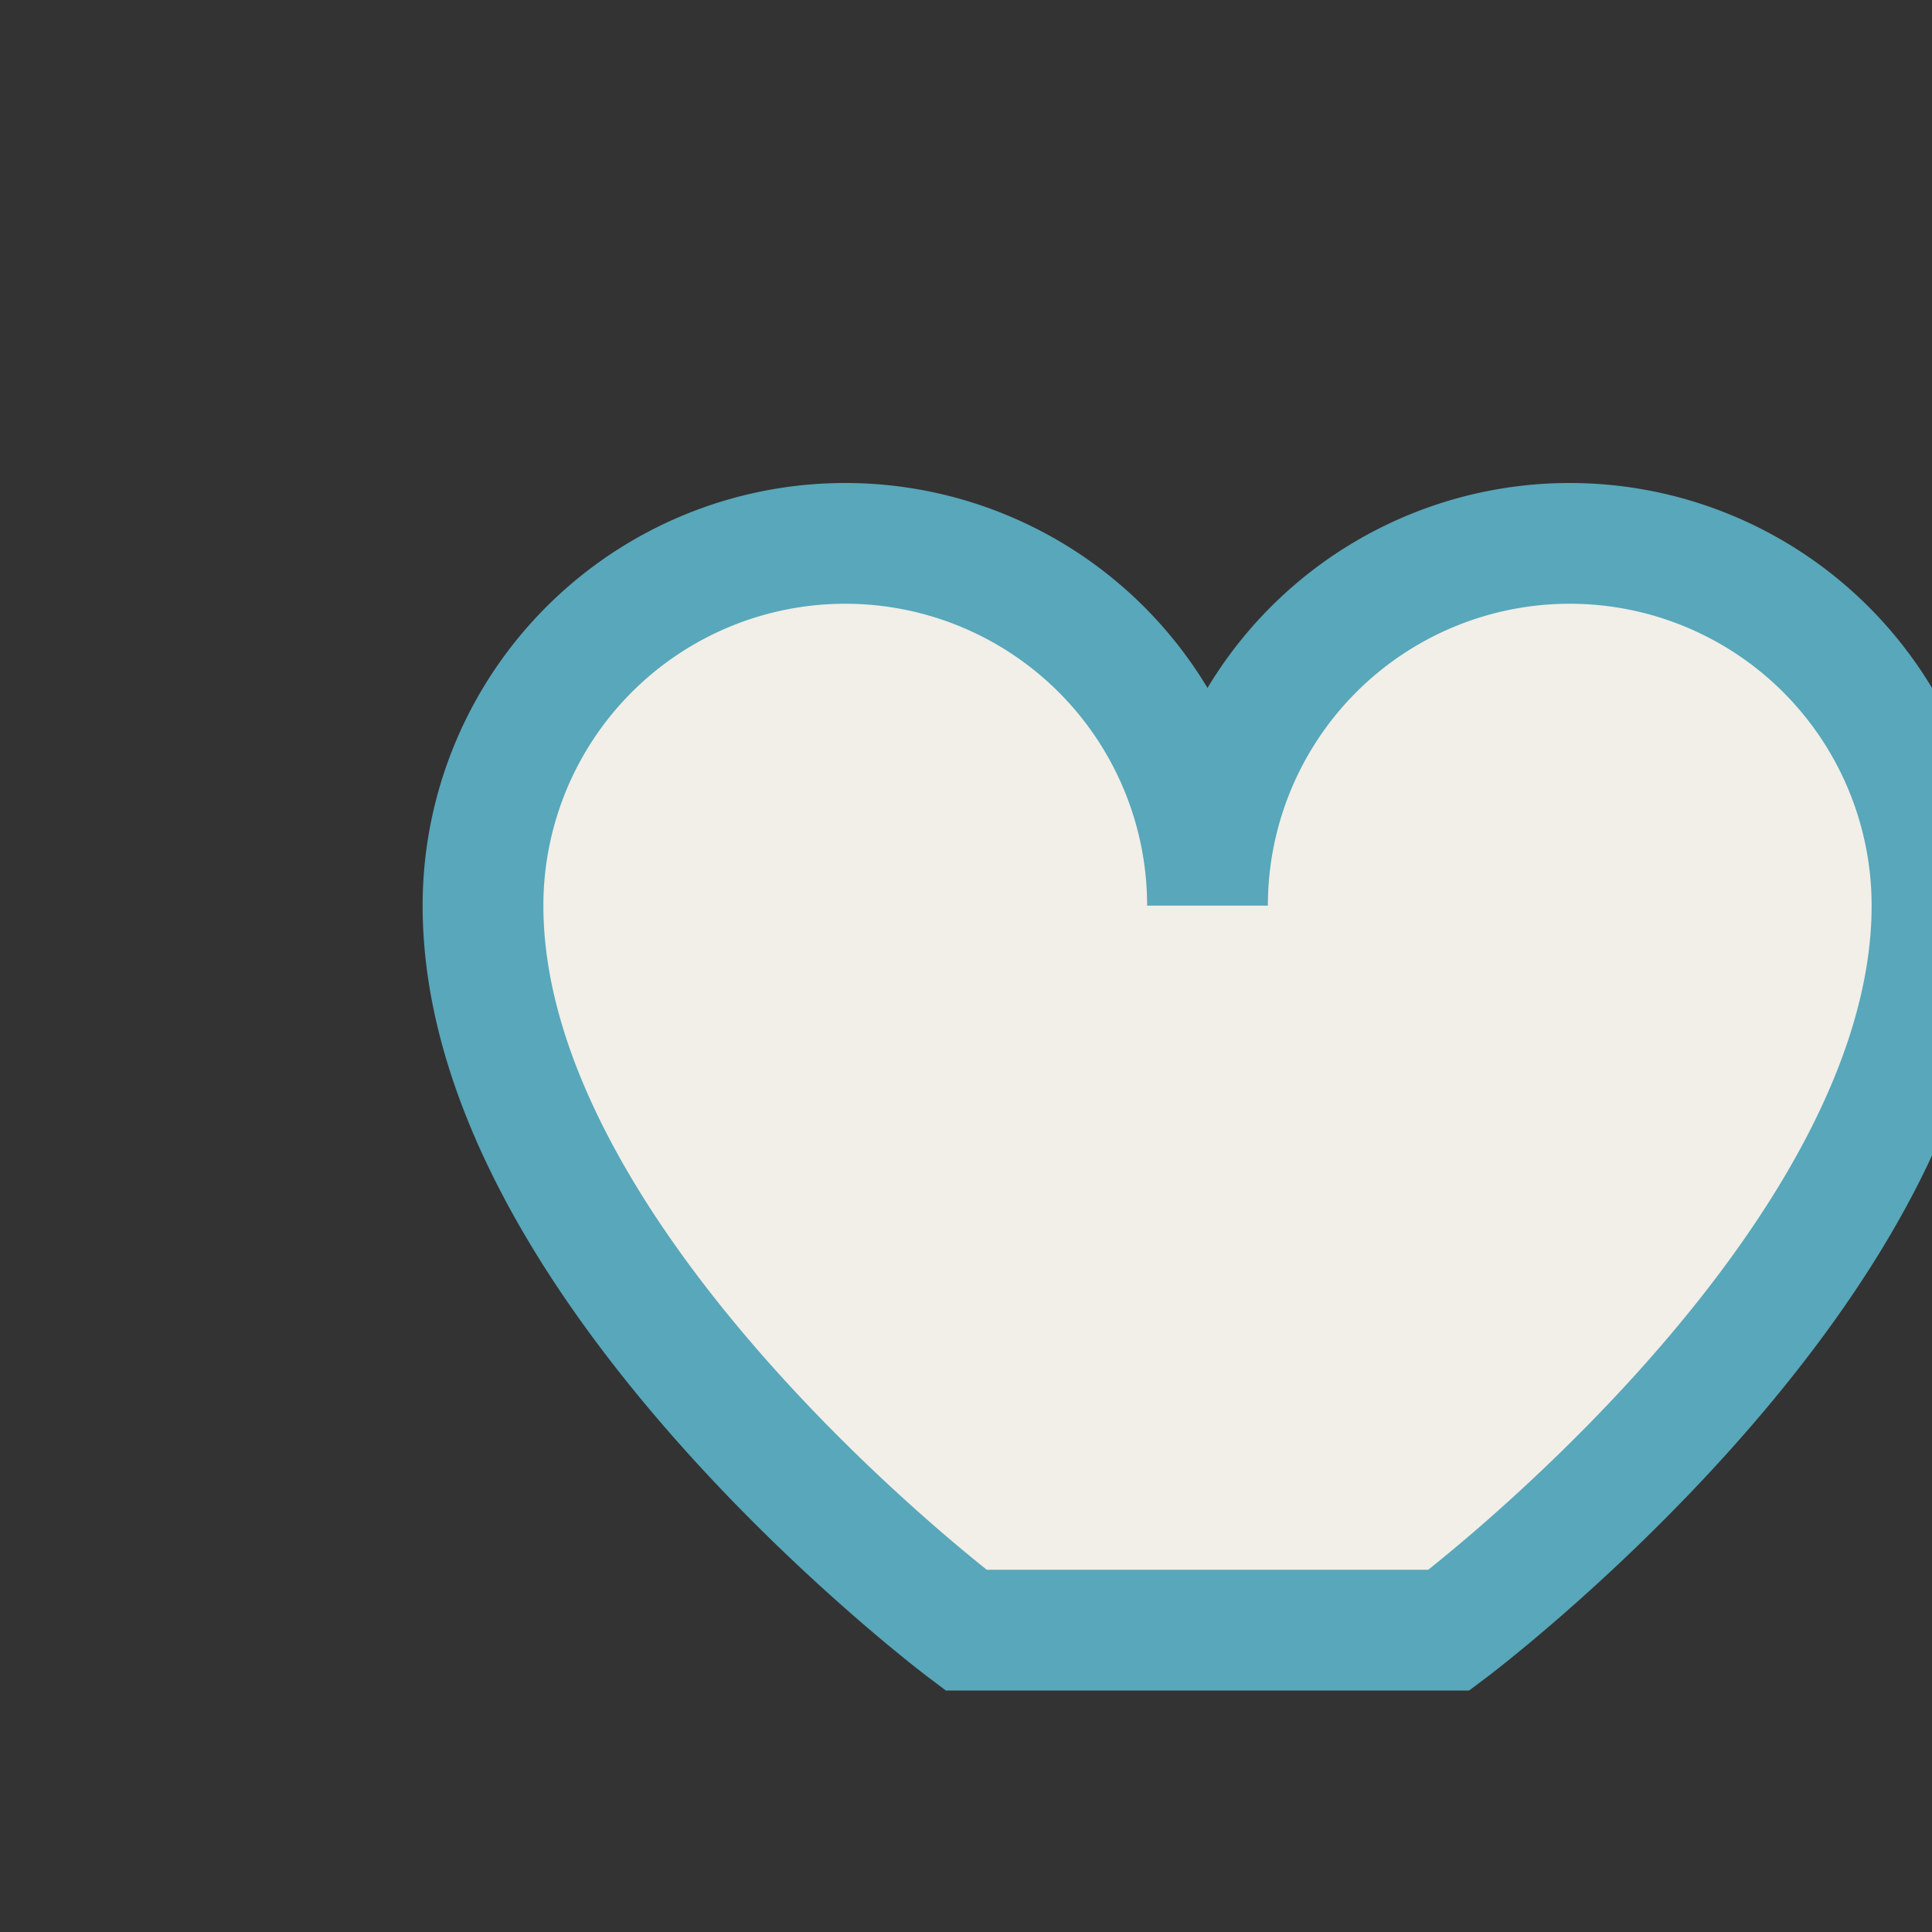
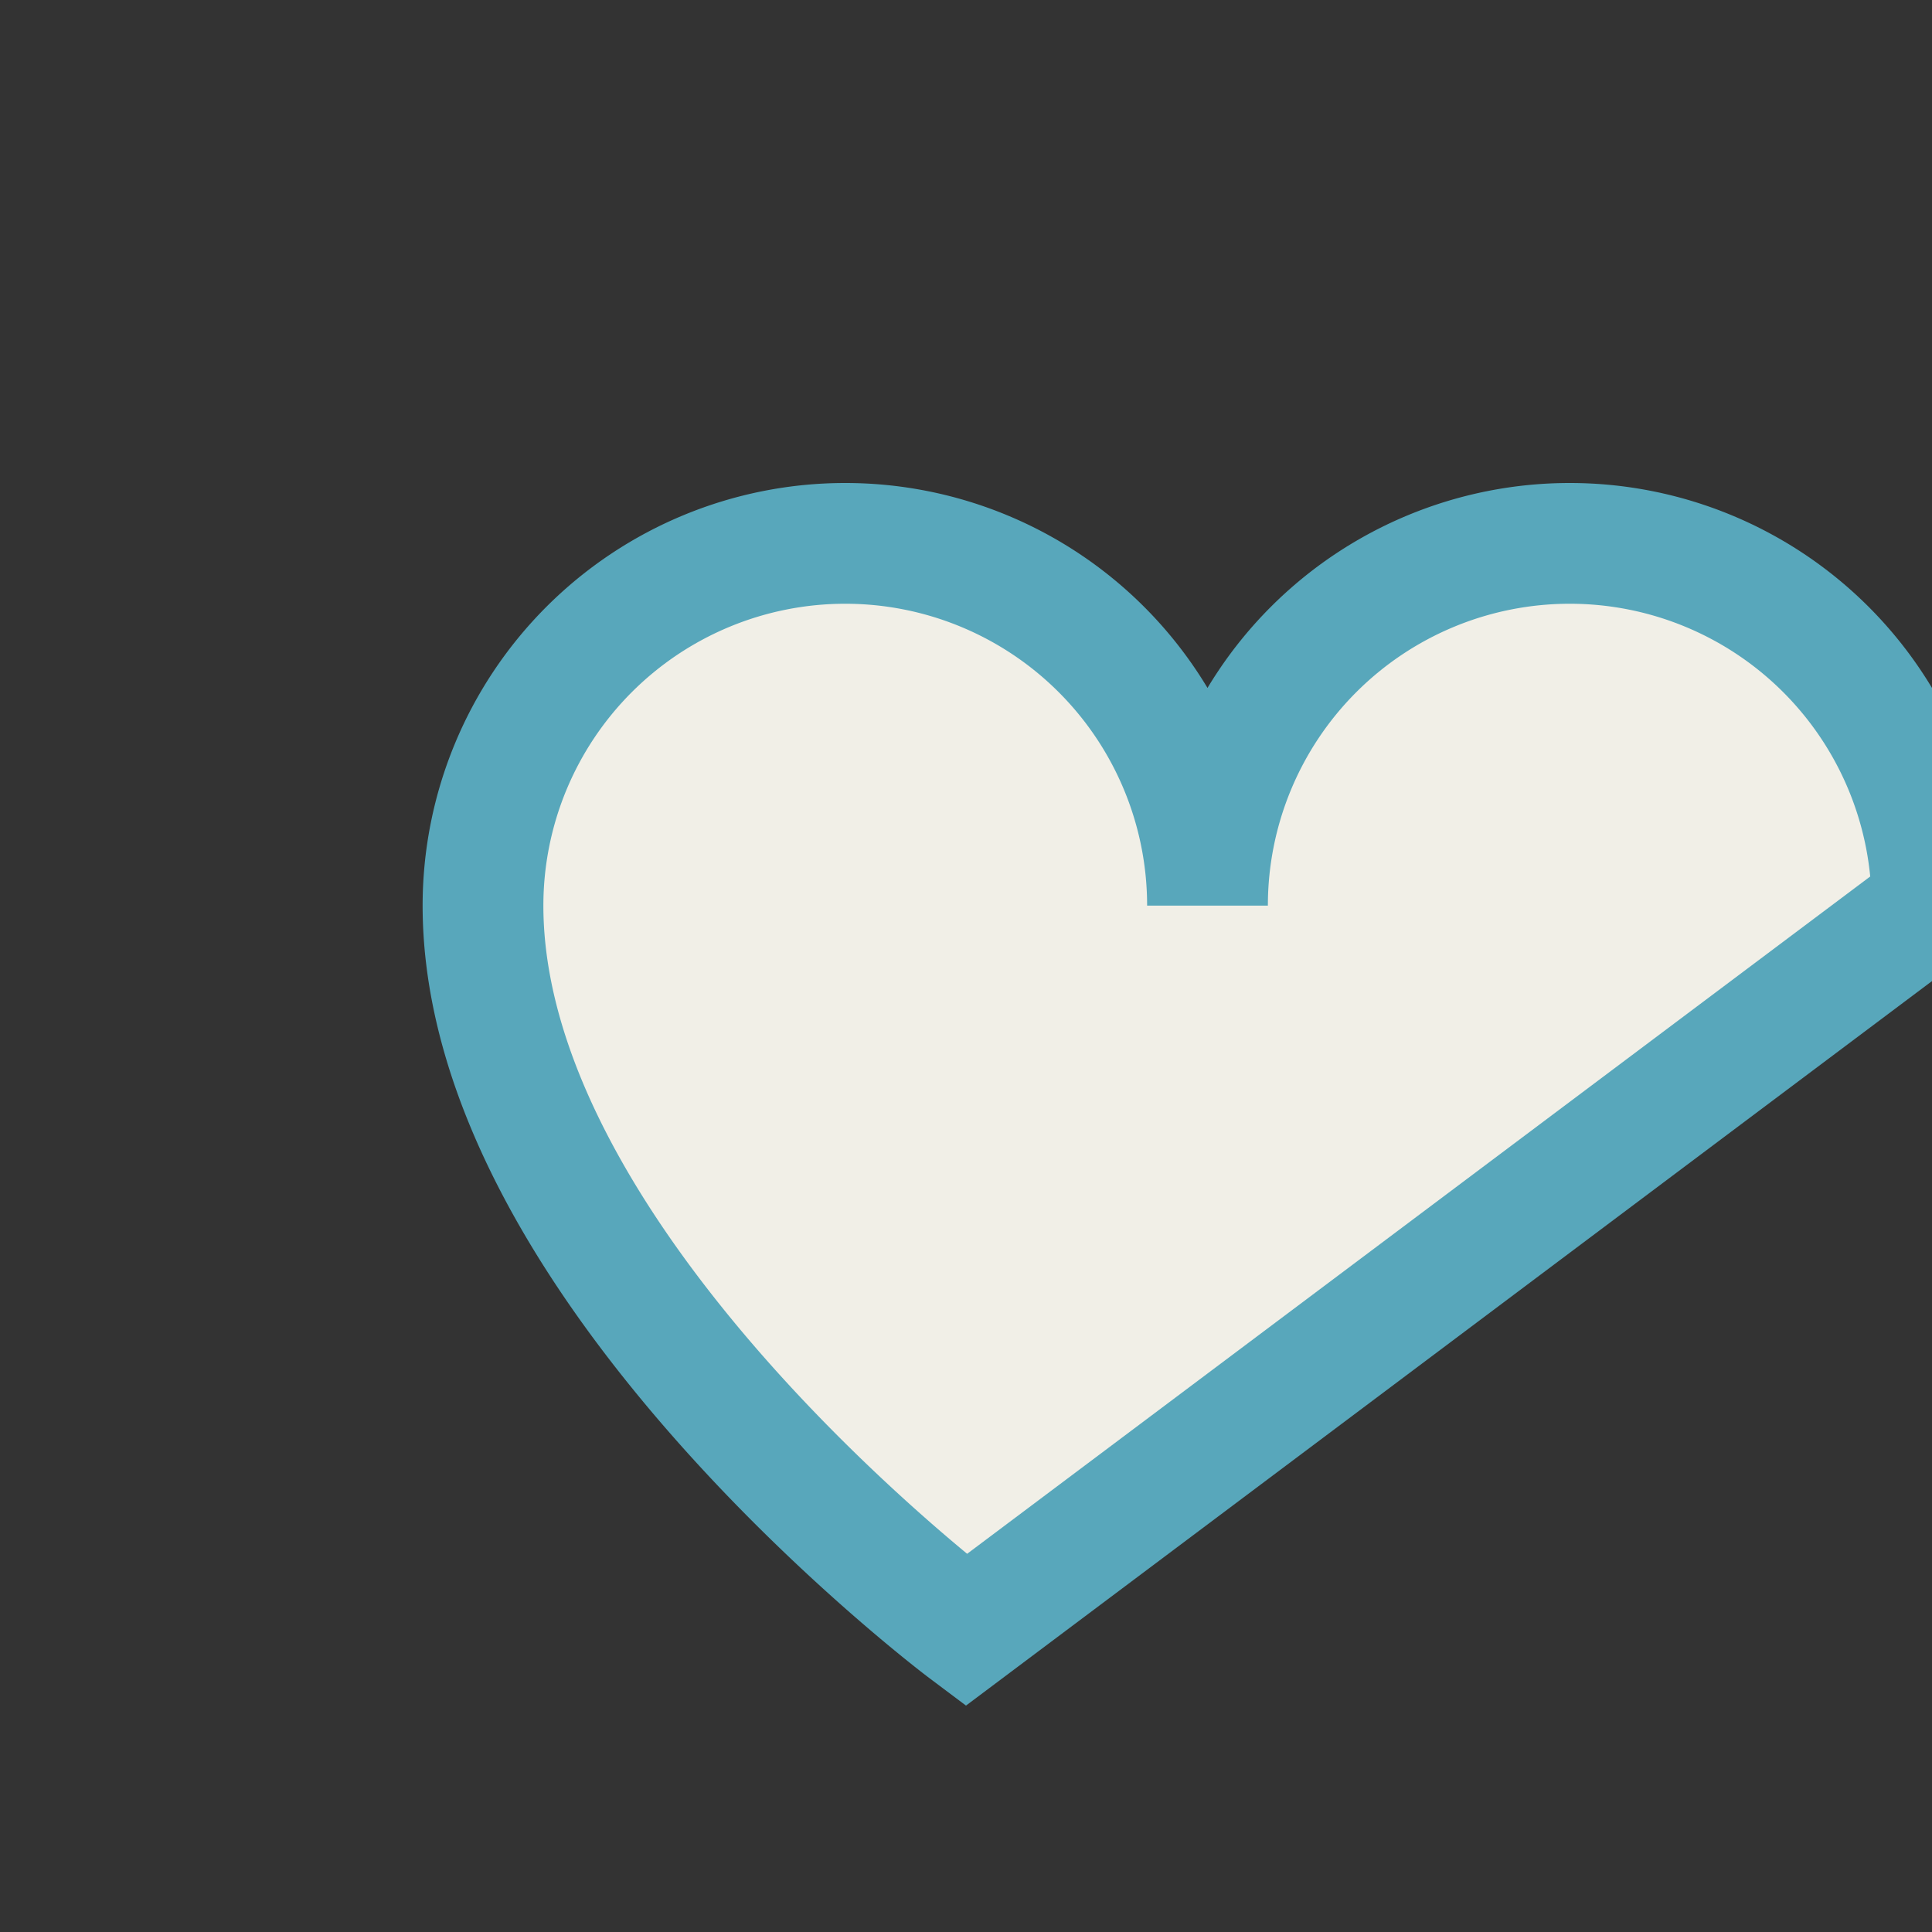
<svg xmlns="http://www.w3.org/2000/svg" width="32" height="32" viewBox="0 0 32 32">
  <rect x="0" y="0" width="32" height="32" fill="#333333" stroke="none" />
-   <path d="M16 27s-8-6-8-12a6 6 0 0 1 12 0 6 6 0 0 1 12 0c0 6-8 12-8 12z" fill="#F1EFE7" stroke="#58A7BB" stroke-width="2" />
+   <path d="M16 27s-8-6-8-12a6 6 0 0 1 12 0 6 6 0 0 1 12 0z" fill="#F1EFE7" stroke="#58A7BB" stroke-width="2" />
</svg>